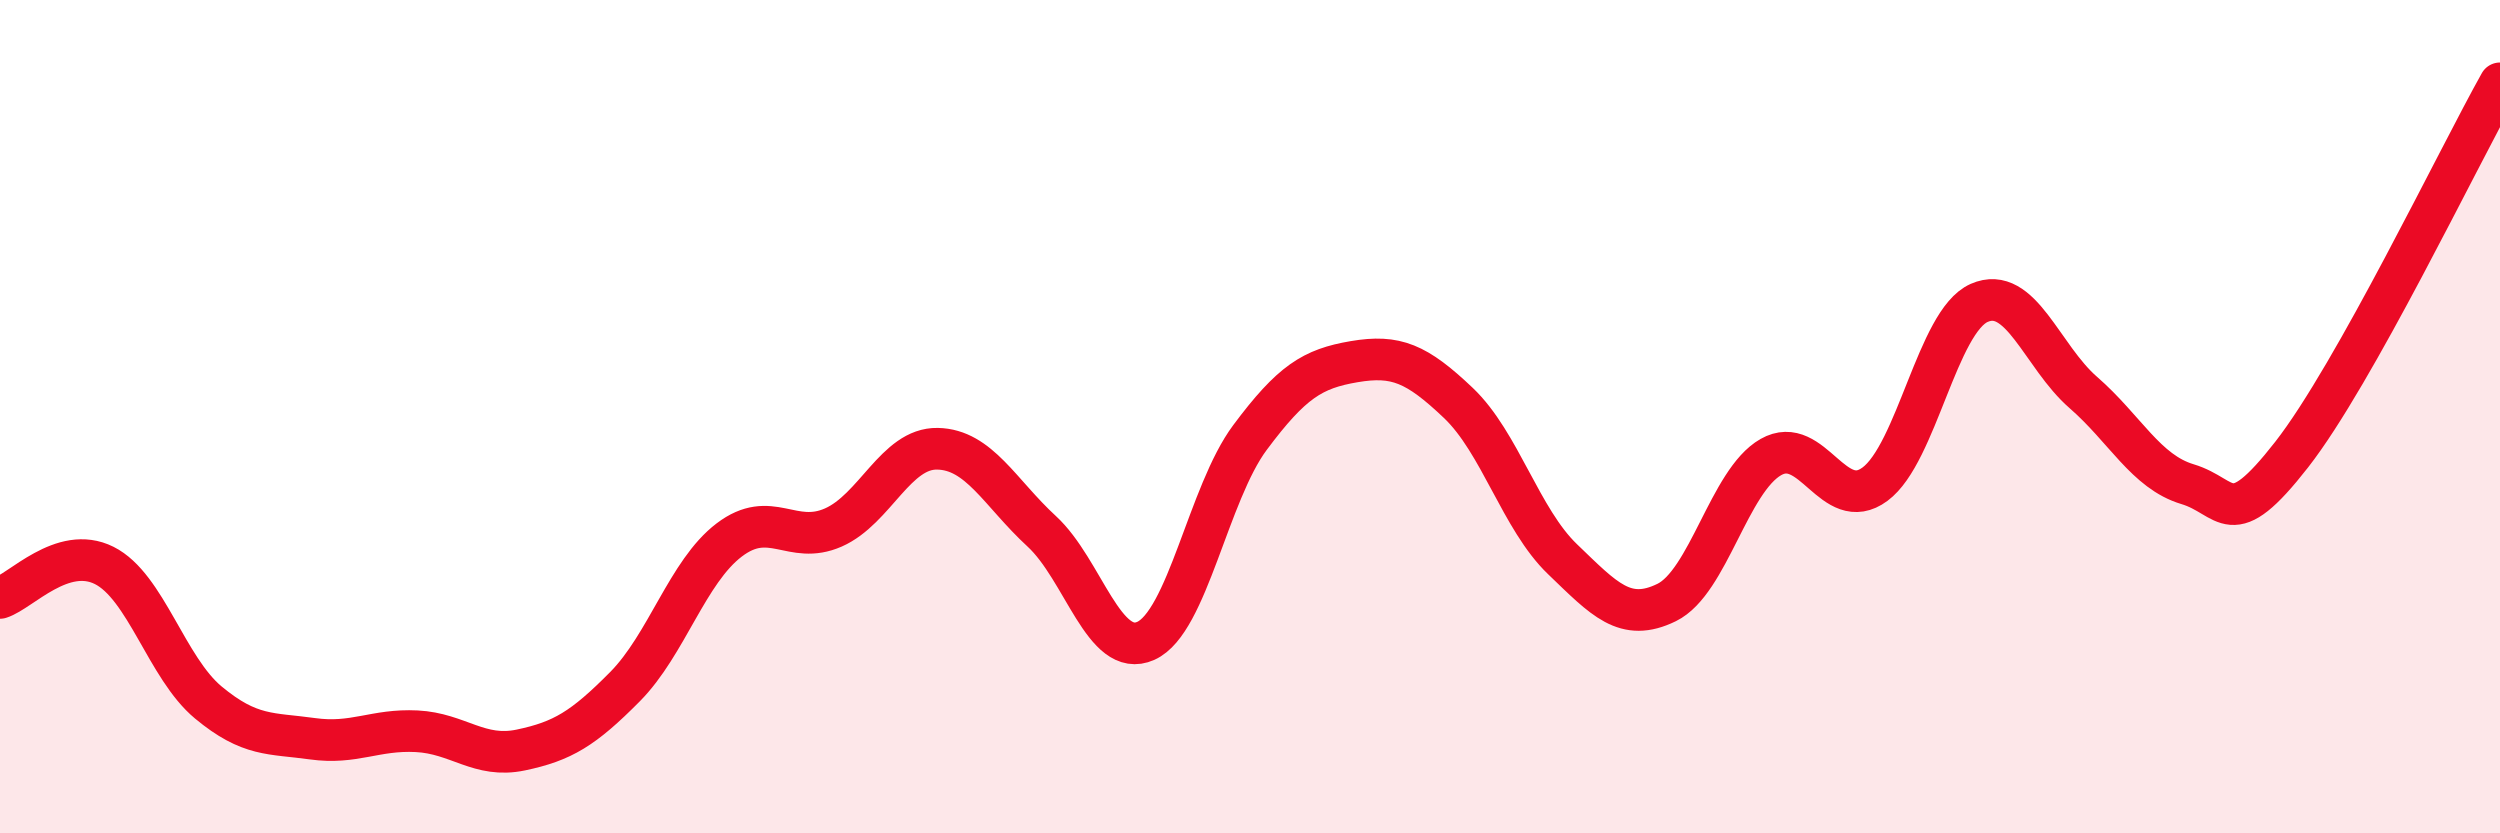
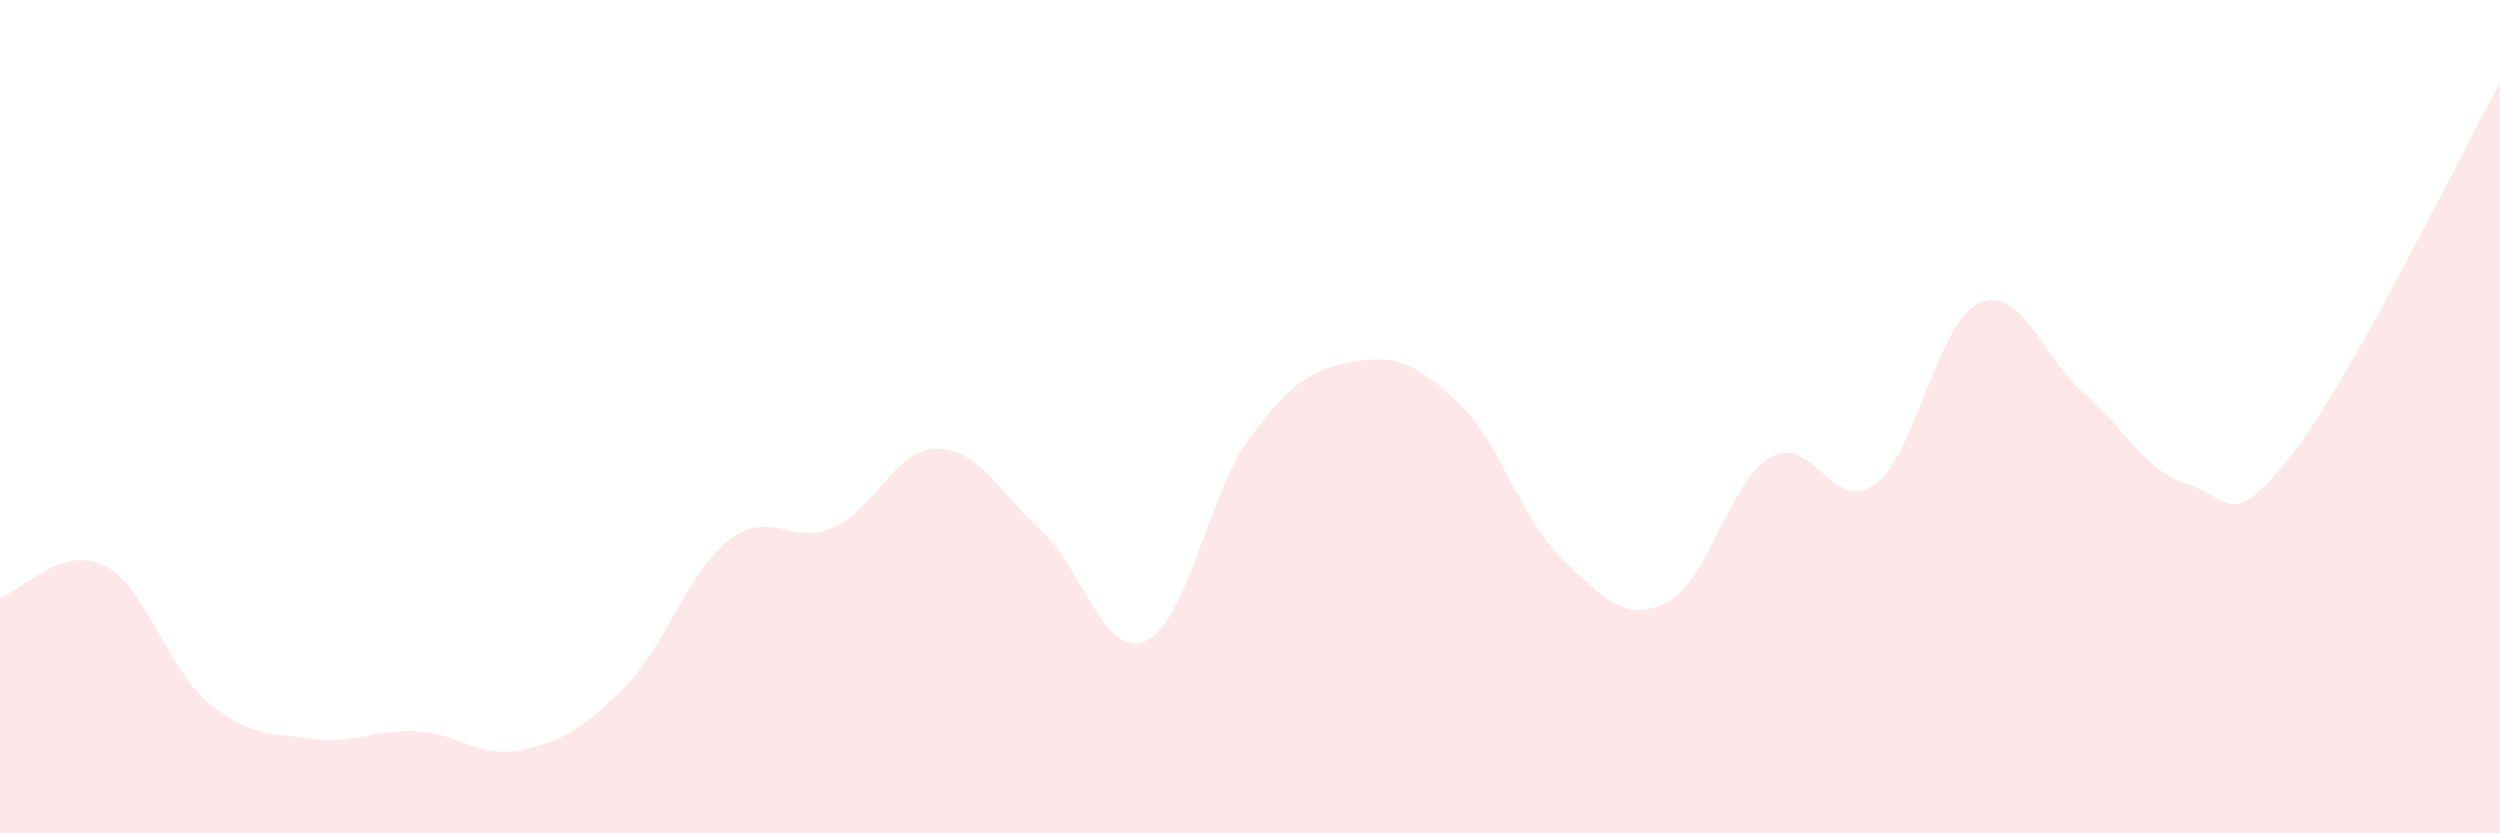
<svg xmlns="http://www.w3.org/2000/svg" width="60" height="20" viewBox="0 0 60 20">
  <path d="M 0,14.35 C 0.5,14.19 1.5,13.07 2.5,13.57 C 3.5,14.07 4,16.03 5,16.86 C 6,17.69 6.5,17.59 7.5,17.73 C 8.5,17.87 9,17.5 10,17.55 C 11,17.6 11.5,18.21 12.5,18 C 13.5,17.79 14,17.49 15,16.48 C 16,15.47 16.5,13.72 17.5,12.96 C 18.5,12.2 19,13.1 20,12.66 C 21,12.22 21.5,10.75 22.5,10.77 C 23.5,10.79 24,11.83 25,12.75 C 26,13.67 26.5,15.83 27.5,15.38 C 28.5,14.93 29,11.84 30,10.5 C 31,9.16 31.5,8.85 32.5,8.68 C 33.5,8.51 34,8.72 35,9.67 C 36,10.62 36.5,12.46 37.5,13.42 C 38.5,14.38 39,14.95 40,14.46 C 41,13.97 41.5,11.54 42.5,10.97 C 43.5,10.4 44,12.36 45,11.62 C 46,10.88 46.5,7.71 47.5,7.27 C 48.5,6.83 49,8.55 50,9.42 C 51,10.29 51.5,11.32 52.5,11.62 C 53.5,11.92 53.5,12.83 55,10.91 C 56.5,8.99 59,3.78 60,2L60 20L0 20Z" fill="#EB0A25" opacity="0.1" stroke-linecap="round" stroke-linejoin="round" />
-   <path d="M 0,14.35 C 0.5,14.19 1.5,13.07 2.5,13.57 C 3.5,14.07 4,16.03 5,16.86 C 6,17.69 6.5,17.59 7.5,17.73 C 8.5,17.87 9,17.5 10,17.55 C 11,17.6 11.5,18.21 12.5,18 C 13.5,17.79 14,17.49 15,16.48 C 16,15.47 16.5,13.72 17.5,12.96 C 18.5,12.2 19,13.1 20,12.66 C 21,12.22 21.5,10.75 22.5,10.77 C 23.5,10.79 24,11.83 25,12.75 C 26,13.67 26.5,15.83 27.5,15.38 C 28.5,14.93 29,11.84 30,10.5 C 31,9.16 31.5,8.85 32.5,8.68 C 33.5,8.51 34,8.72 35,9.67 C 36,10.62 36.5,12.46 37.5,13.42 C 38.5,14.38 39,14.95 40,14.46 C 41,13.97 41.5,11.54 42.5,10.97 C 43.5,10.4 44,12.36 45,11.62 C 46,10.88 46.5,7.71 47.5,7.27 C 48.5,6.83 49,8.55 50,9.42 C 51,10.29 51.5,11.32 52.5,11.62 C 53.5,11.92 53.5,12.83 55,10.91 C 56.5,8.99 59,3.78 60,2" stroke="#EB0A25" stroke-width="1" fill="none" stroke-linecap="round" stroke-linejoin="round" />
</svg>